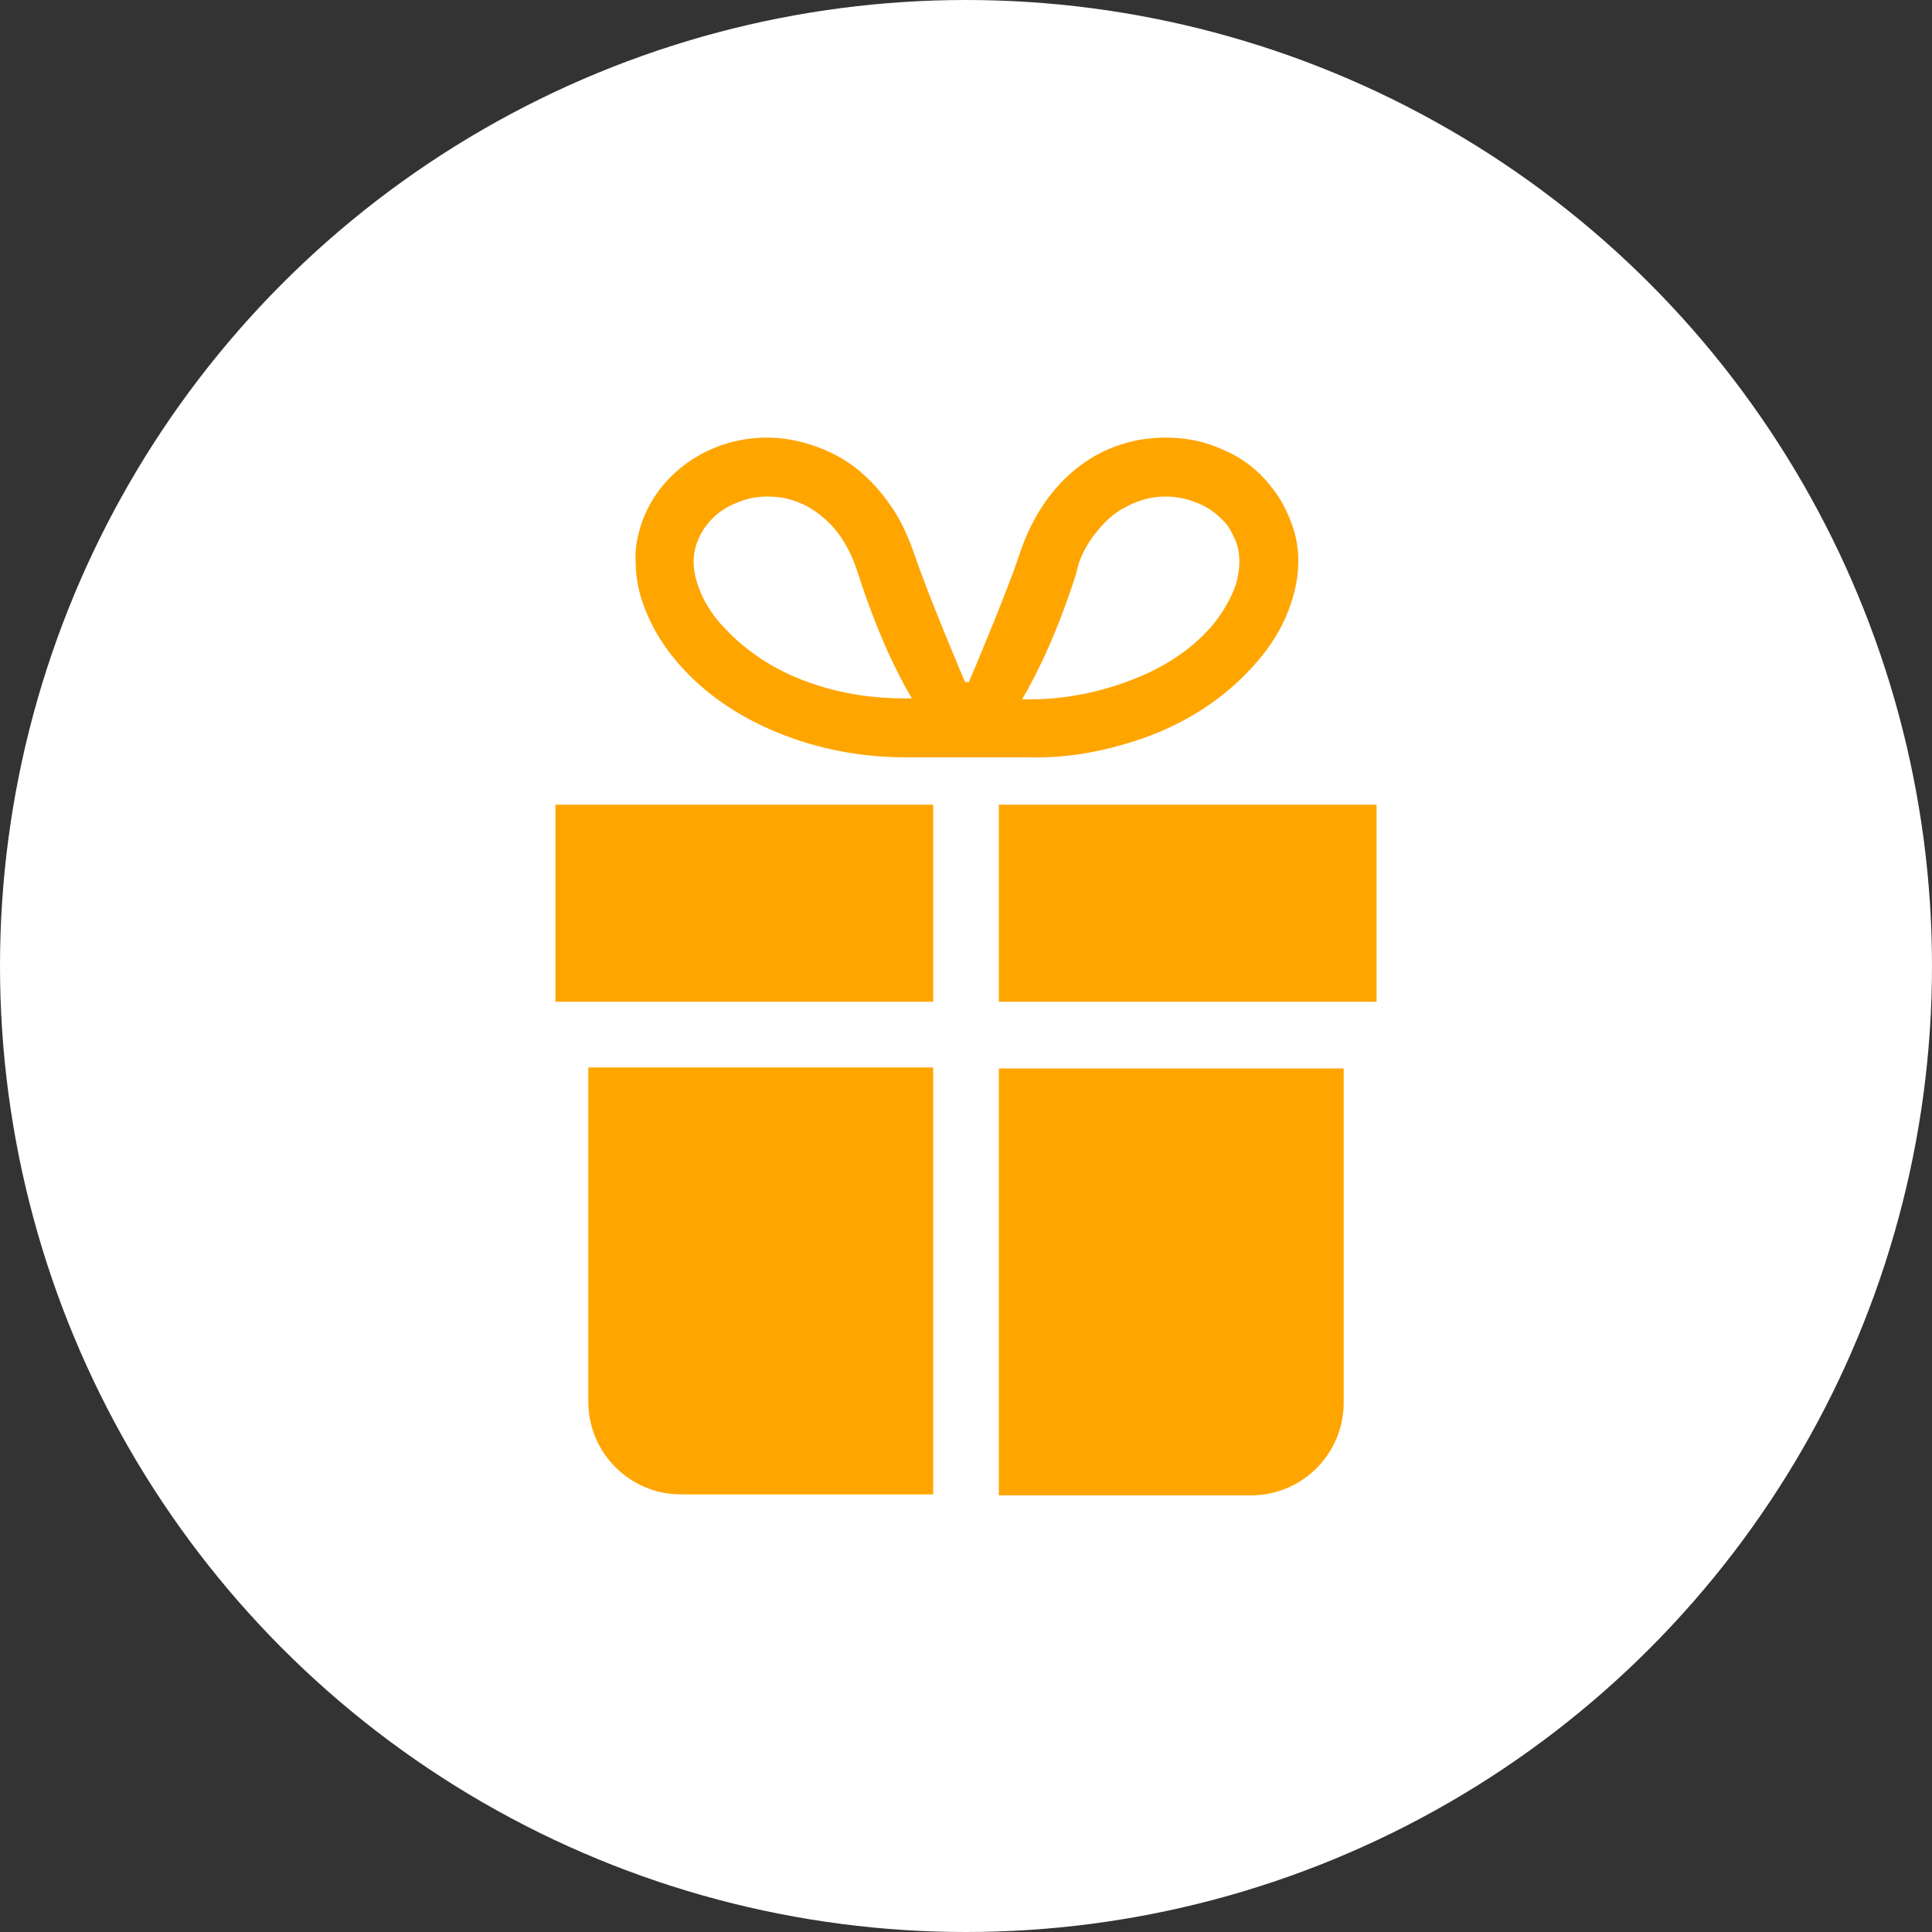
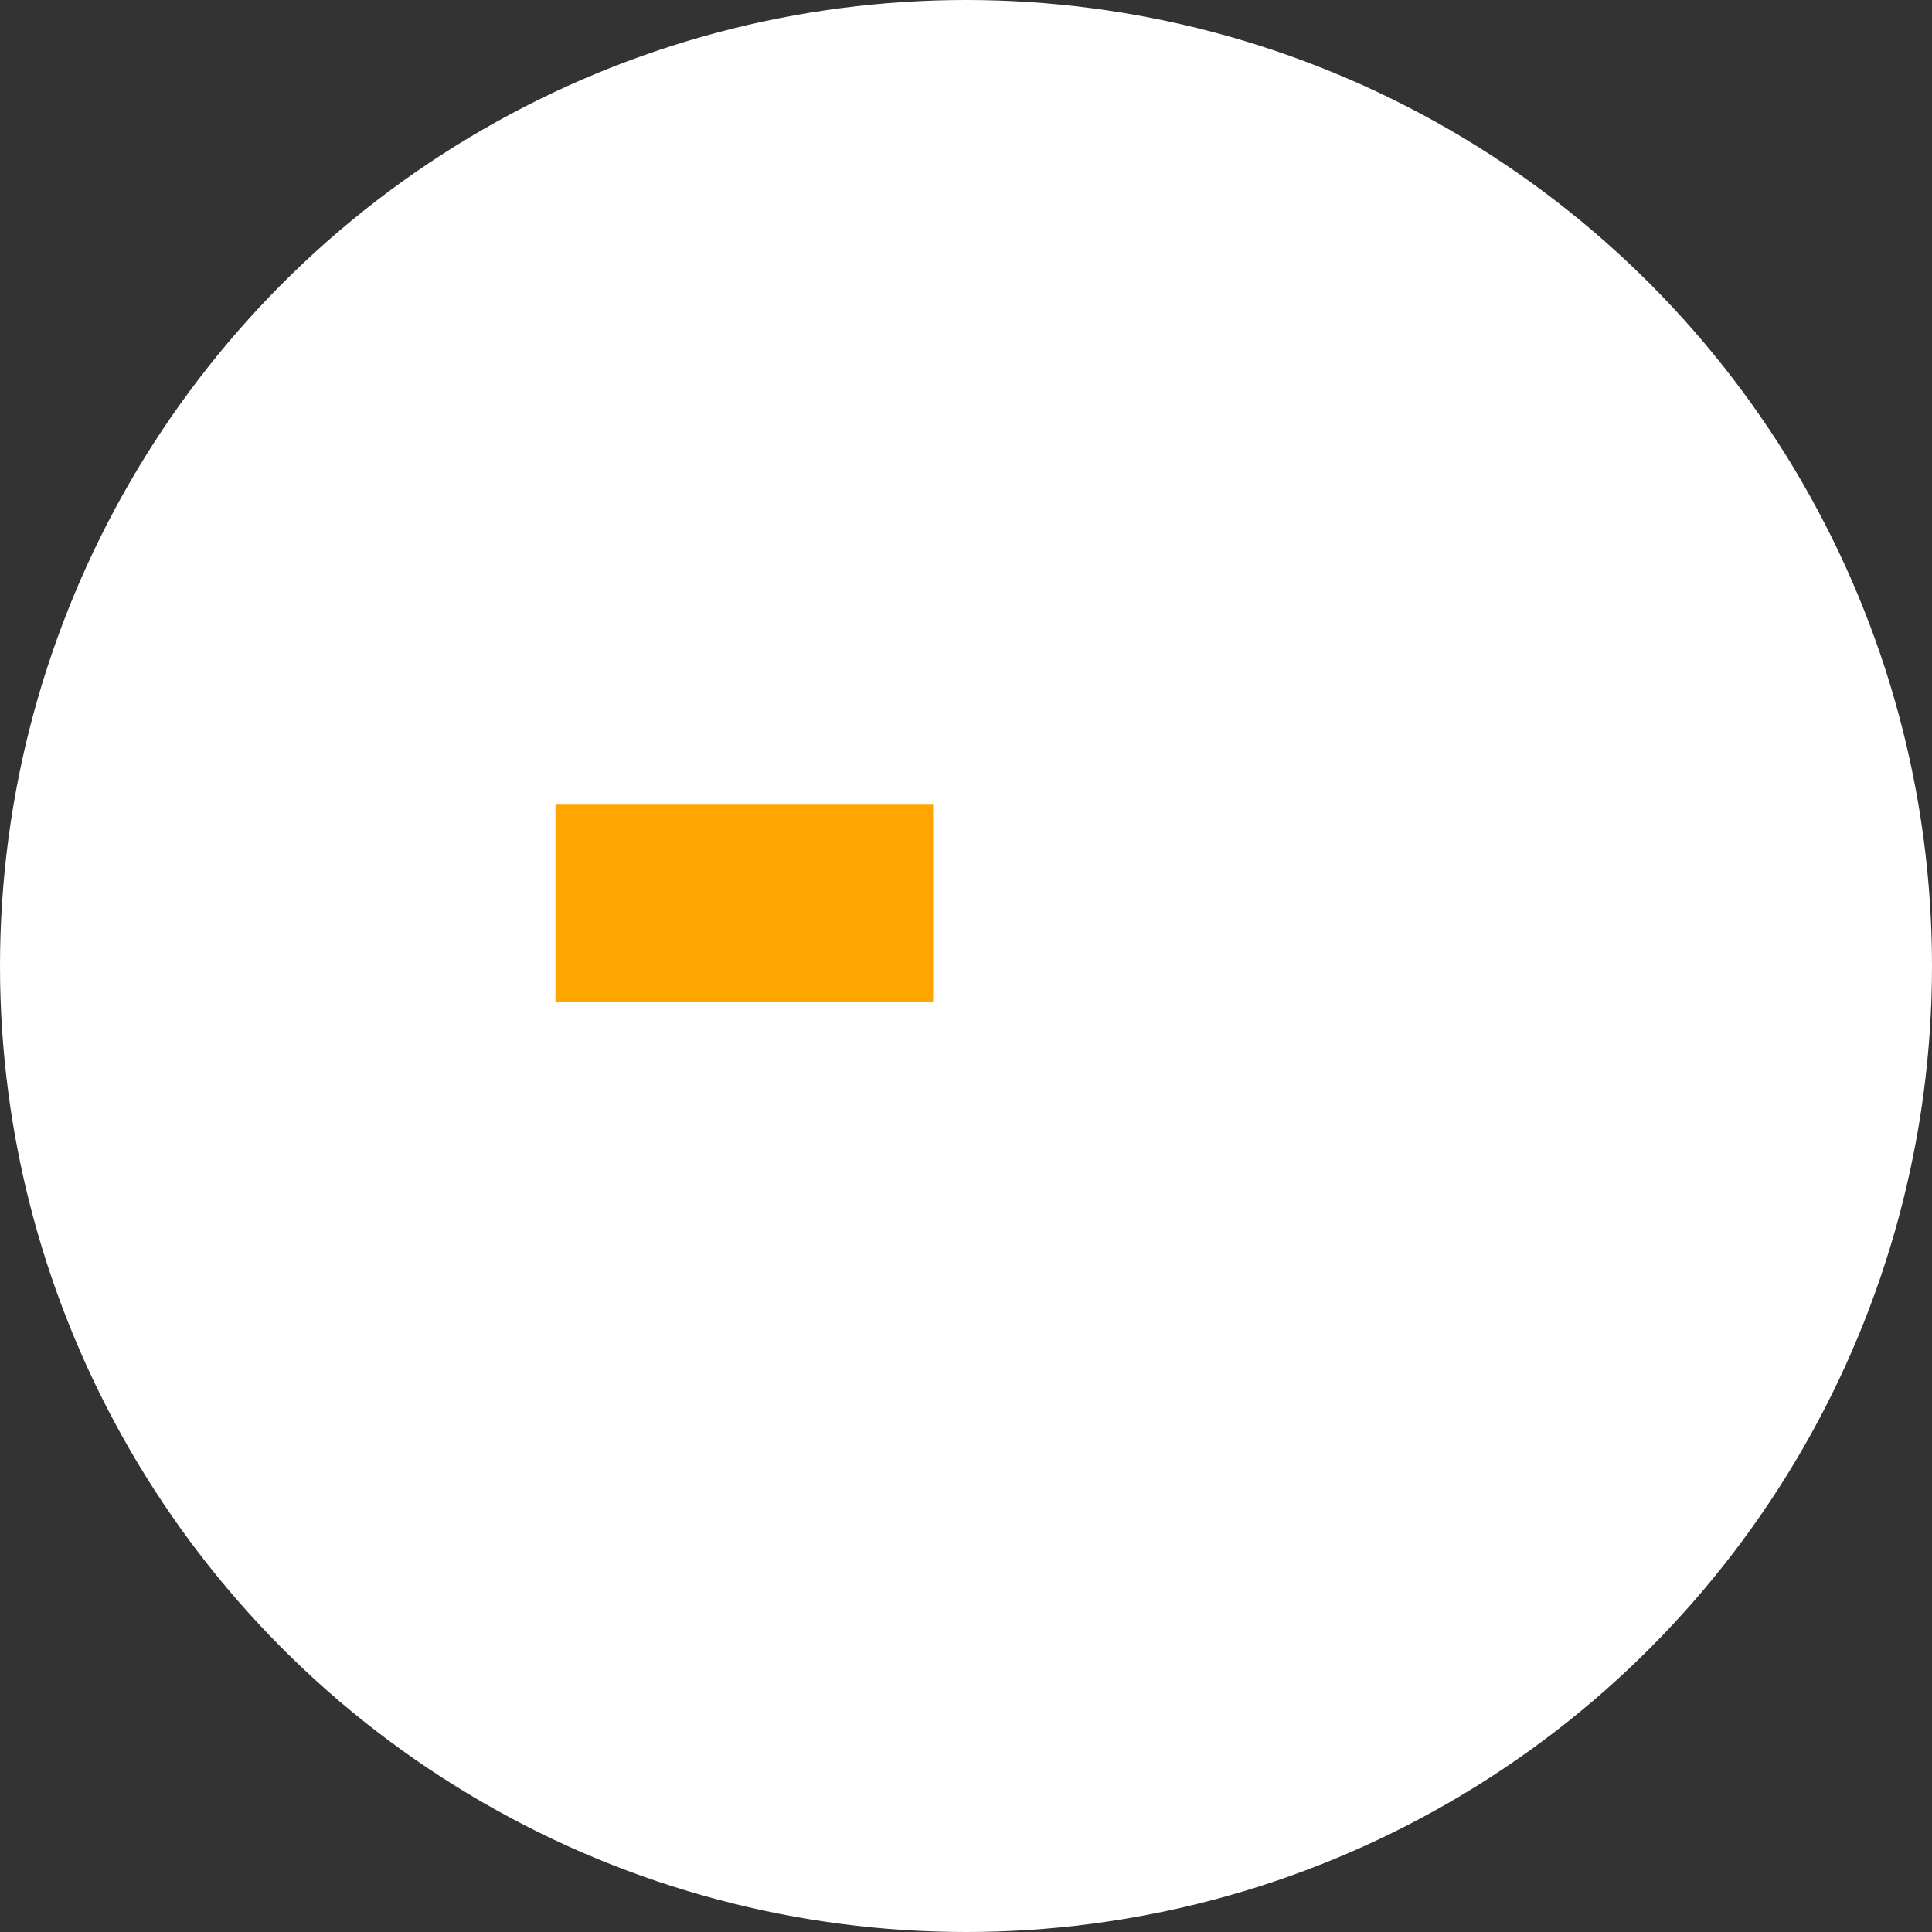
<svg xmlns="http://www.w3.org/2000/svg" version="1.1" id="レイヤー_1" x="0px" y="0px" viewBox="0 0 200 200" style="enable-background:new 0 0 200 200;" xml:space="preserve">
  <rect x="0" y="0" width="200" height="200" fill="#333333" stroke="none" />
  <style type="text/css">
	.st0{fill:#FFFFFF;}
	.st1{display:none;}
	.st2{display:inline;fill:#FFA500;}
	.st3{fill:#FFA500;}
</style>
  <g>
    <circle class="st0" cx="100" cy="100" r="100" />
  </g>
  <g class="st1">
-     <path class="st2" d="M129.5,61.9c-16.3-16.3-42.7-16.3-59,0s-16.3,42.7,0,59l29.5,29.5l29.5-29.5   C145.8,104.6,145.8,78.2,129.5,61.9z M100,107.3c-8.8,0-15.9-7.1-15.9-15.9s7.1-15.9,15.9-15.9s15.9,7.1,15.9,15.9   S108.8,107.3,100,107.3z" />
-   </g>
+     </g>
  <g class="st1">
-     <path class="st2" d="M137.8,54.6c-0.6-0.4-1.4-0.5-2.1-0.2L87.1,75.3l0,37.3l48.6,20.9c0.7,0.3,1.5,0.2,2.1-0.2   c0.6-0.4,1-1.1,1-1.8v-75C138.8,55.7,138.4,55,137.8,54.6z" />
+     <path class="st2" d="M137.8,54.6c-0.6-0.4-1.4-0.5-2.1-0.2L87.1,75.3l0,37.3c0.7,0.3,1.5,0.2,2.1-0.2   c0.6-0.4,1-1.1,1-1.8v-75C138.8,55.7,138.4,55,137.8,54.6z" />
    <path class="st2" d="M82.9,75.3H59.7c-4.9,0-8.8,3.9-8.8,8.8l0,19.7c0,4.9,3.9,8.8,8.8,8.8h23.2V75.3z" />
    <path class="st2" d="M142.1,86.7v16.5c3,0,7-3.7,7-8.3C149.1,90.4,145.1,86.7,142.1,86.7z" />
    <path class="st2" d="M79.3,116.6H63.6l6.4,26c0.4,1.8,1.9,3.1,3.8,3.1h8.9c1.2,0,2.4-0.6,3.1-1.6c0.7-1,1-2.2,0.6-3.4L79.3,116.6z" />
  </g>
  <g>
-     <path class="st3" d="M117.5,76.7c5-1.6,9.1-4.3,12.1-7.6c1.5-1.6,2.7-3.4,3.5-5.2c0.8-1.9,1.3-3.8,1.3-5.8c0-1.3-0.2-2.6-0.7-3.9   c-0.5-1.4-1.2-2.7-2.1-3.8c-1.3-1.7-3-3-4.9-3.8c-1.9-0.9-3.9-1.3-6-1.3c-1.5,0-3.1,0.2-4.6,0.7c-2.3,0.7-4.5,2.1-6.3,4   c-1.8,1.9-3.3,4.4-4.3,7.5c-1.3,3.9-5.1,12.9-5.2,13.1h-0.4c-0.1-0.2-3.9-9.2-5.2-13.1c-0.7-2-1.5-3.8-2.6-5.3   c-1.6-2.3-3.6-4.1-5.8-5.2c-2.2-1.1-4.6-1.7-6.9-1.7c-2.8,0-5.5,0.8-7.8,2.3c-1.2,0.8-2.2,1.7-3.1,2.8c-0.9,1.1-1.6,2.4-2.1,3.8   c-0.4,1.3-0.7,2.6-0.6,3.9c0,1.3,0.2,2.6,0.6,3.9c0.7,2.2,1.9,4.4,3.5,6.3c2.4,2.9,5.7,5.4,9.8,7.2c4.1,1.8,8.8,2.9,14.1,2.9   c3,0,6.3,0,6.4,0c0.1,0,3.4,0,6.4,0C110.4,78.5,114.1,77.8,117.5,76.7z M113.1,55.6c1.1-1.5,2.3-2.6,3.6-3.2c1.3-0.7,2.7-1,4-1   c1.6,0,3.2,0.5,4.5,1.3c0.6,0.4,1.2,0.9,1.7,1.5c0.5,0.6,0.8,1.3,1.1,2c0.2,0.6,0.3,1.2,0.3,1.9c0,0.7-0.1,1.4-0.3,2.2   c-0.4,1.3-1.2,2.8-2.3,4.2c-1.7,2.1-4.3,4.1-7.6,5.5c-3.3,1.4-7.2,2.4-11.6,2.4c-0.2,0-0.5,0-0.7,0c1.6-2.7,3.6-6.8,5.6-13   C111.7,57.8,112.4,56.6,113.1,55.6z M72.6,61.5c-0.5-1.2-0.8-2.3-0.8-3.3c0-0.7,0.1-1.3,0.3-1.9l0,0c0.3-0.8,0.6-1.4,1.1-2   c0.7-0.9,1.6-1.6,2.7-2.1c1.1-0.5,2.2-0.8,3.5-0.8c0.9,0,1.8,0.1,2.7,0.4c1.3,0.4,2.6,1.2,3.8,2.4c1.2,1.2,2.2,2.9,2.9,5.1   c2,6.2,4,10.3,5.6,13c-0.2,0-0.5,0-0.7,0c-3.4,0-6.5-0.5-9.2-1.4c-4.1-1.3-7.3-3.5-9.5-5.9C73.9,63.9,73.1,62.6,72.6,61.5z" />
-     <polygon class="st3" points="103.4,83.3 103.4,103.7 142.5,103.7 142.5,103.4 142.5,96.7 142.5,83.3  " />
    <polygon class="st3" points="57.5,96.7 57.5,103.4 57.5,103.7 96.6,103.7 96.6,83.3 57.5,83.3  " />
-     <path class="st3" d="M103.4,154.8h26.1c5.3,0,9.6-4.3,9.6-9.6v-34.6h-35.7V154.8z" />
-     <path class="st3" d="M60.9,145.1c0,5.3,4.3,9.6,9.6,9.6h26.1v-44.2H60.9V145.1z" />
  </g>
</svg>